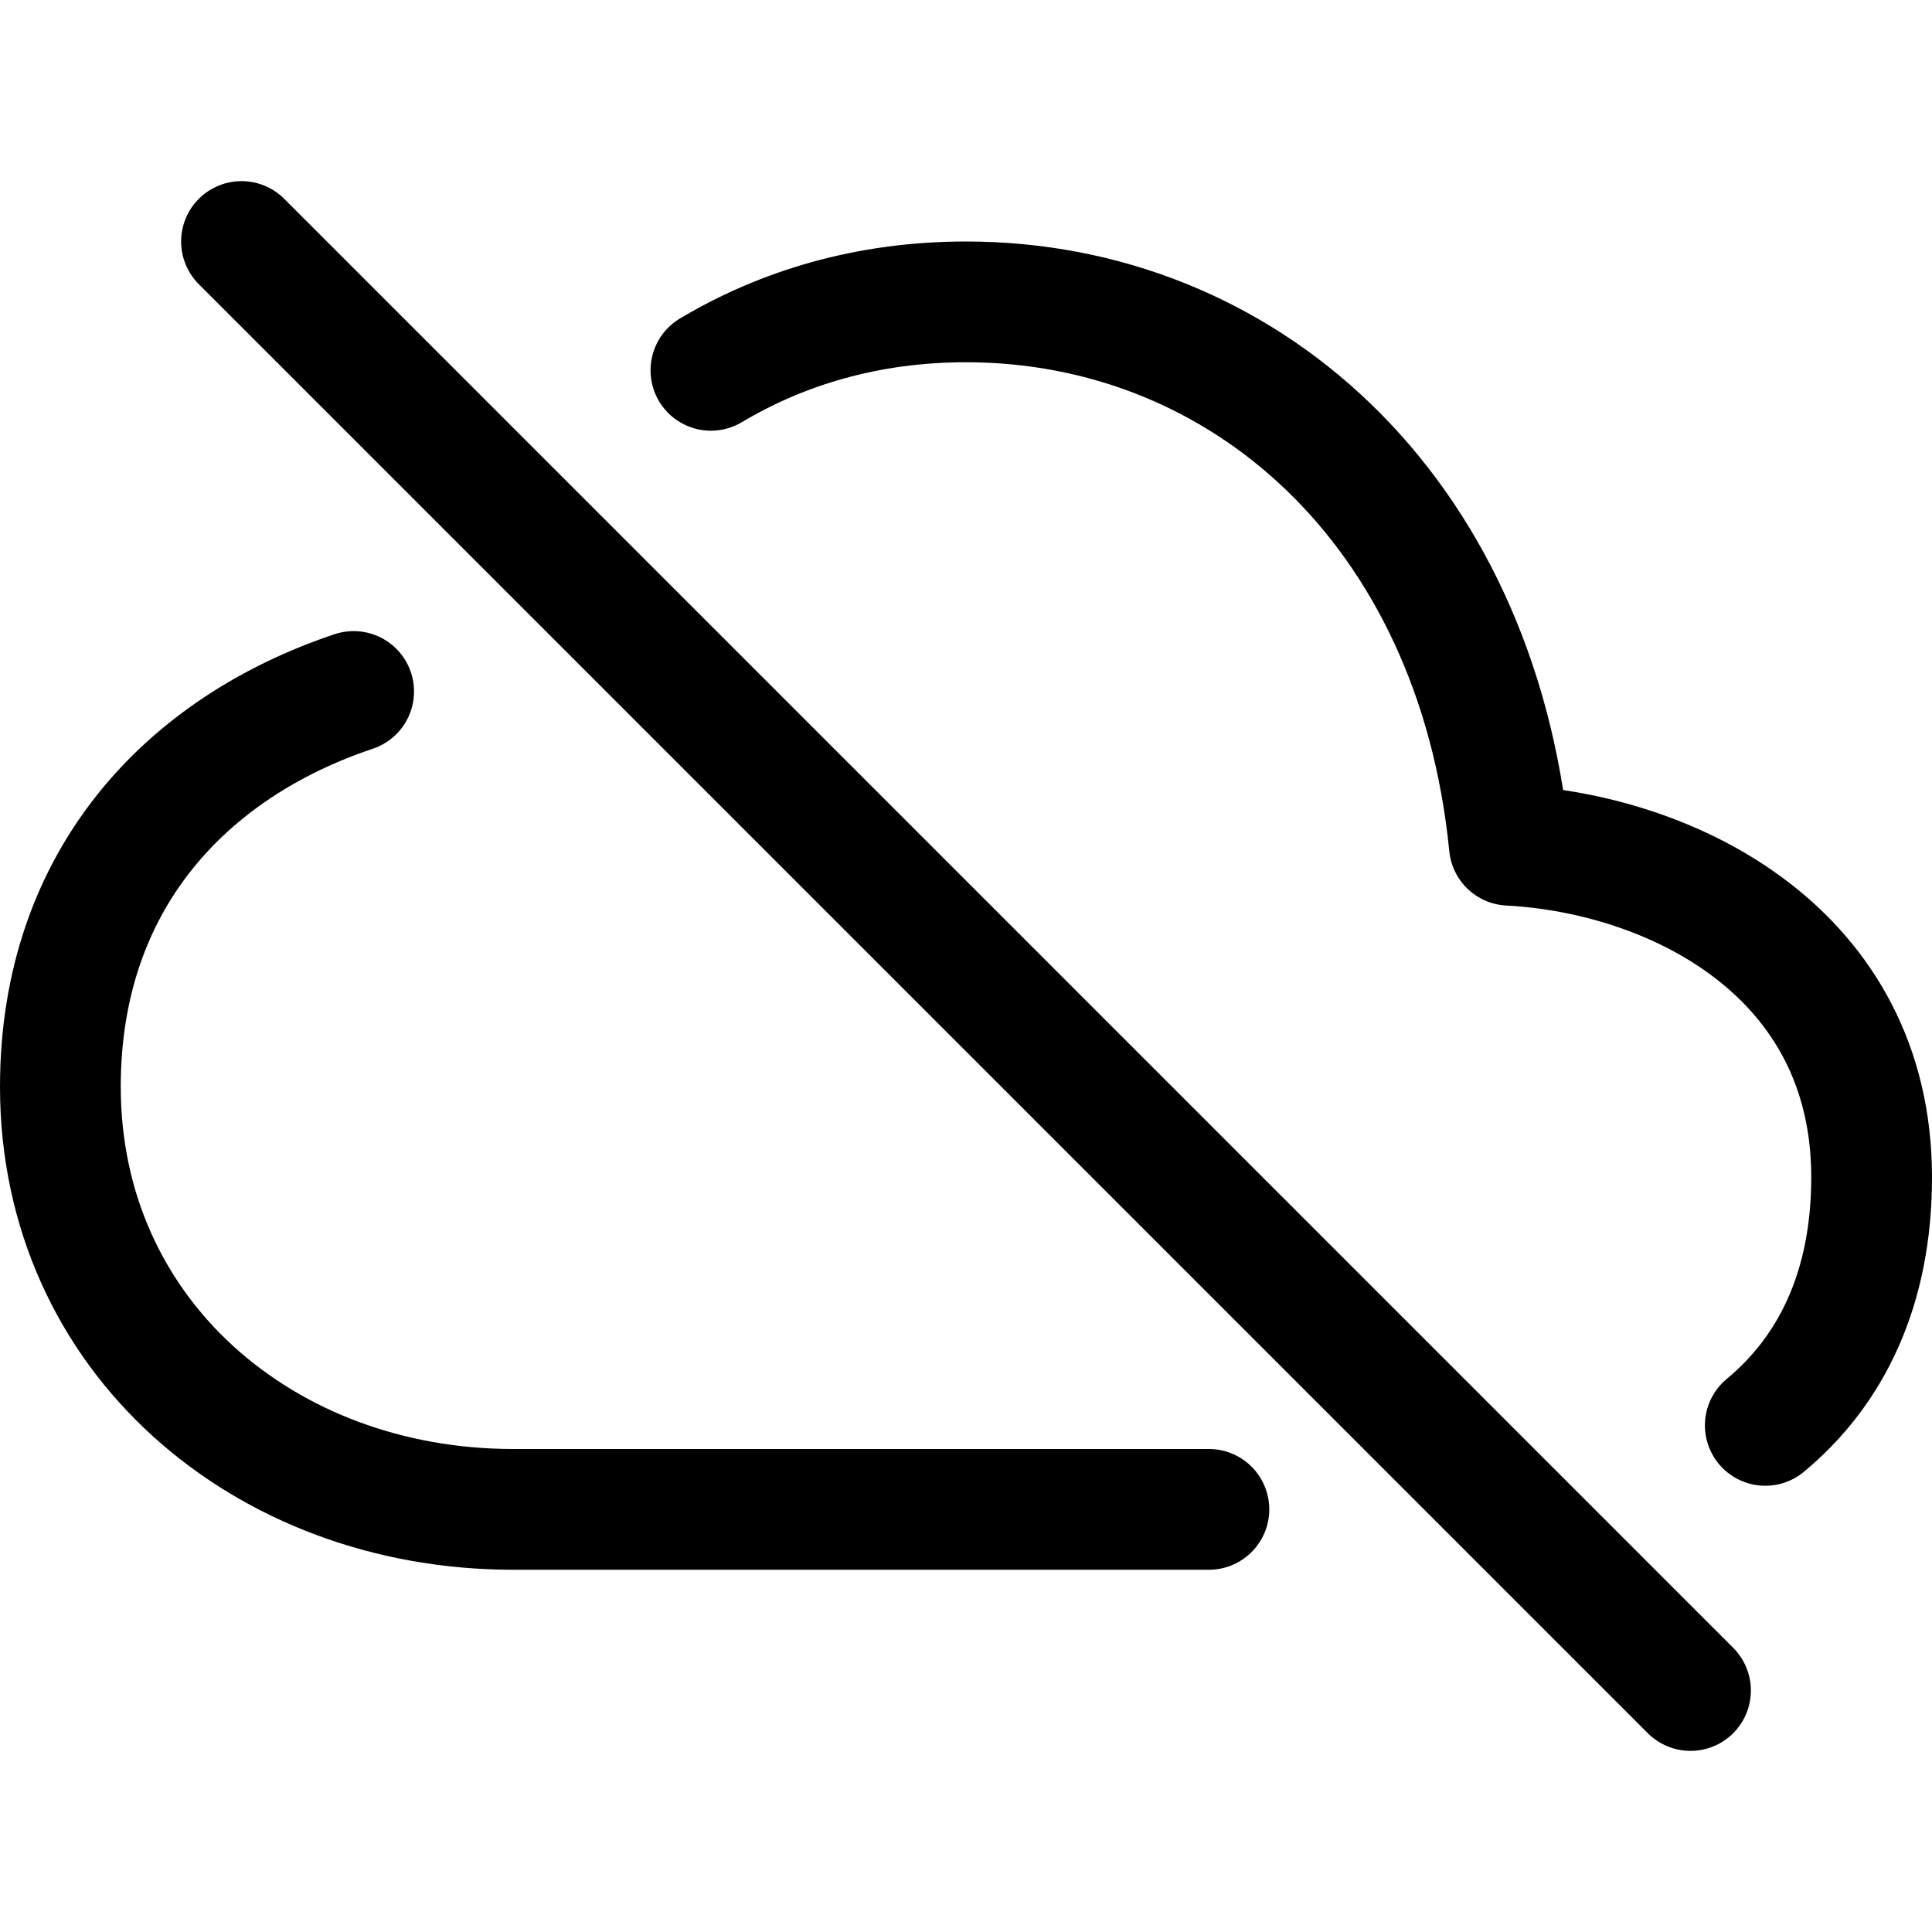
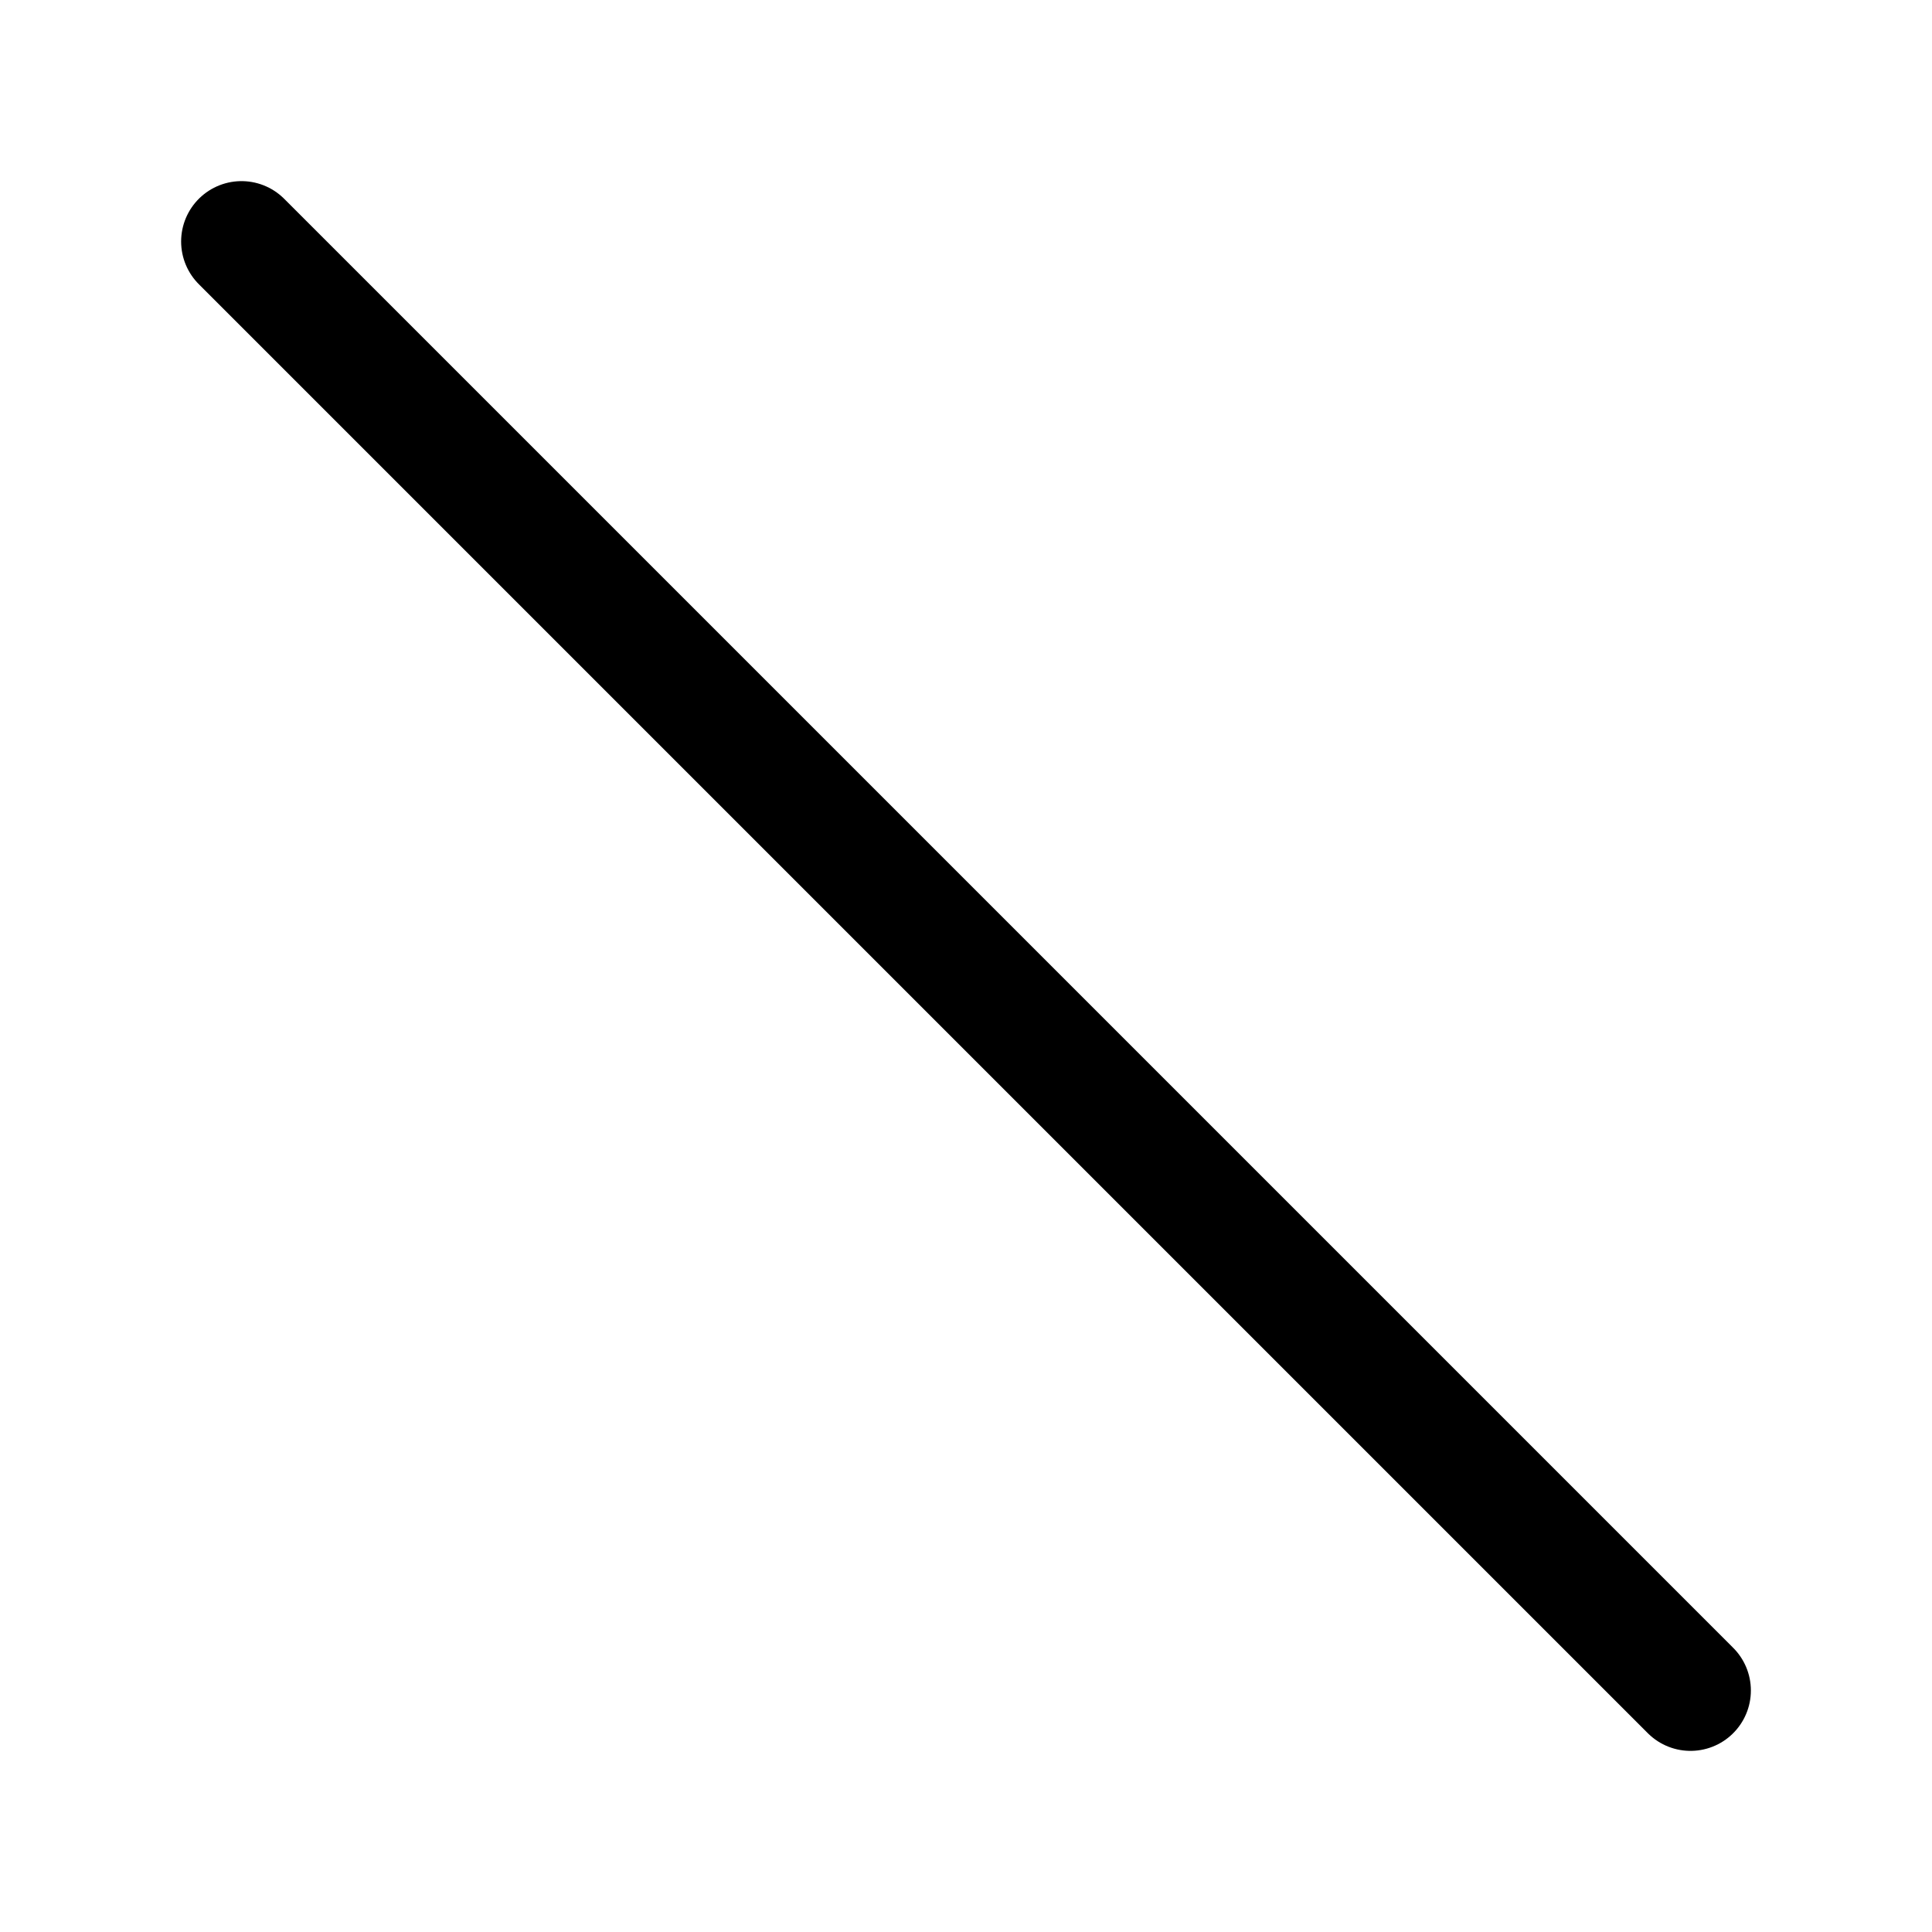
<svg xmlns="http://www.w3.org/2000/svg" class="ionicon" viewBox="0 0 512 512">
  <title>Cloud Offline</title>
-   <path d="M93.72 183.25C49.49 198.05 16 233.1 16 288c0 66 54 112 120 112h184.37M467.82 377.74C485.24 363.3 496 341.61 496 312c0-59.82-53-85.76-96-88-8.89-89.54-71-144-144-144-26.16 0-48.79 6.93-67.6 18.14" fill="none" stroke="currentColor" stroke-linecap="round" stroke-linejoin="round" stroke-width="32" />
  <path fill="none" stroke="currentColor" stroke-linecap="round" stroke-miterlimit="10" stroke-width="32" d="M448 448L64 64" />
</svg>